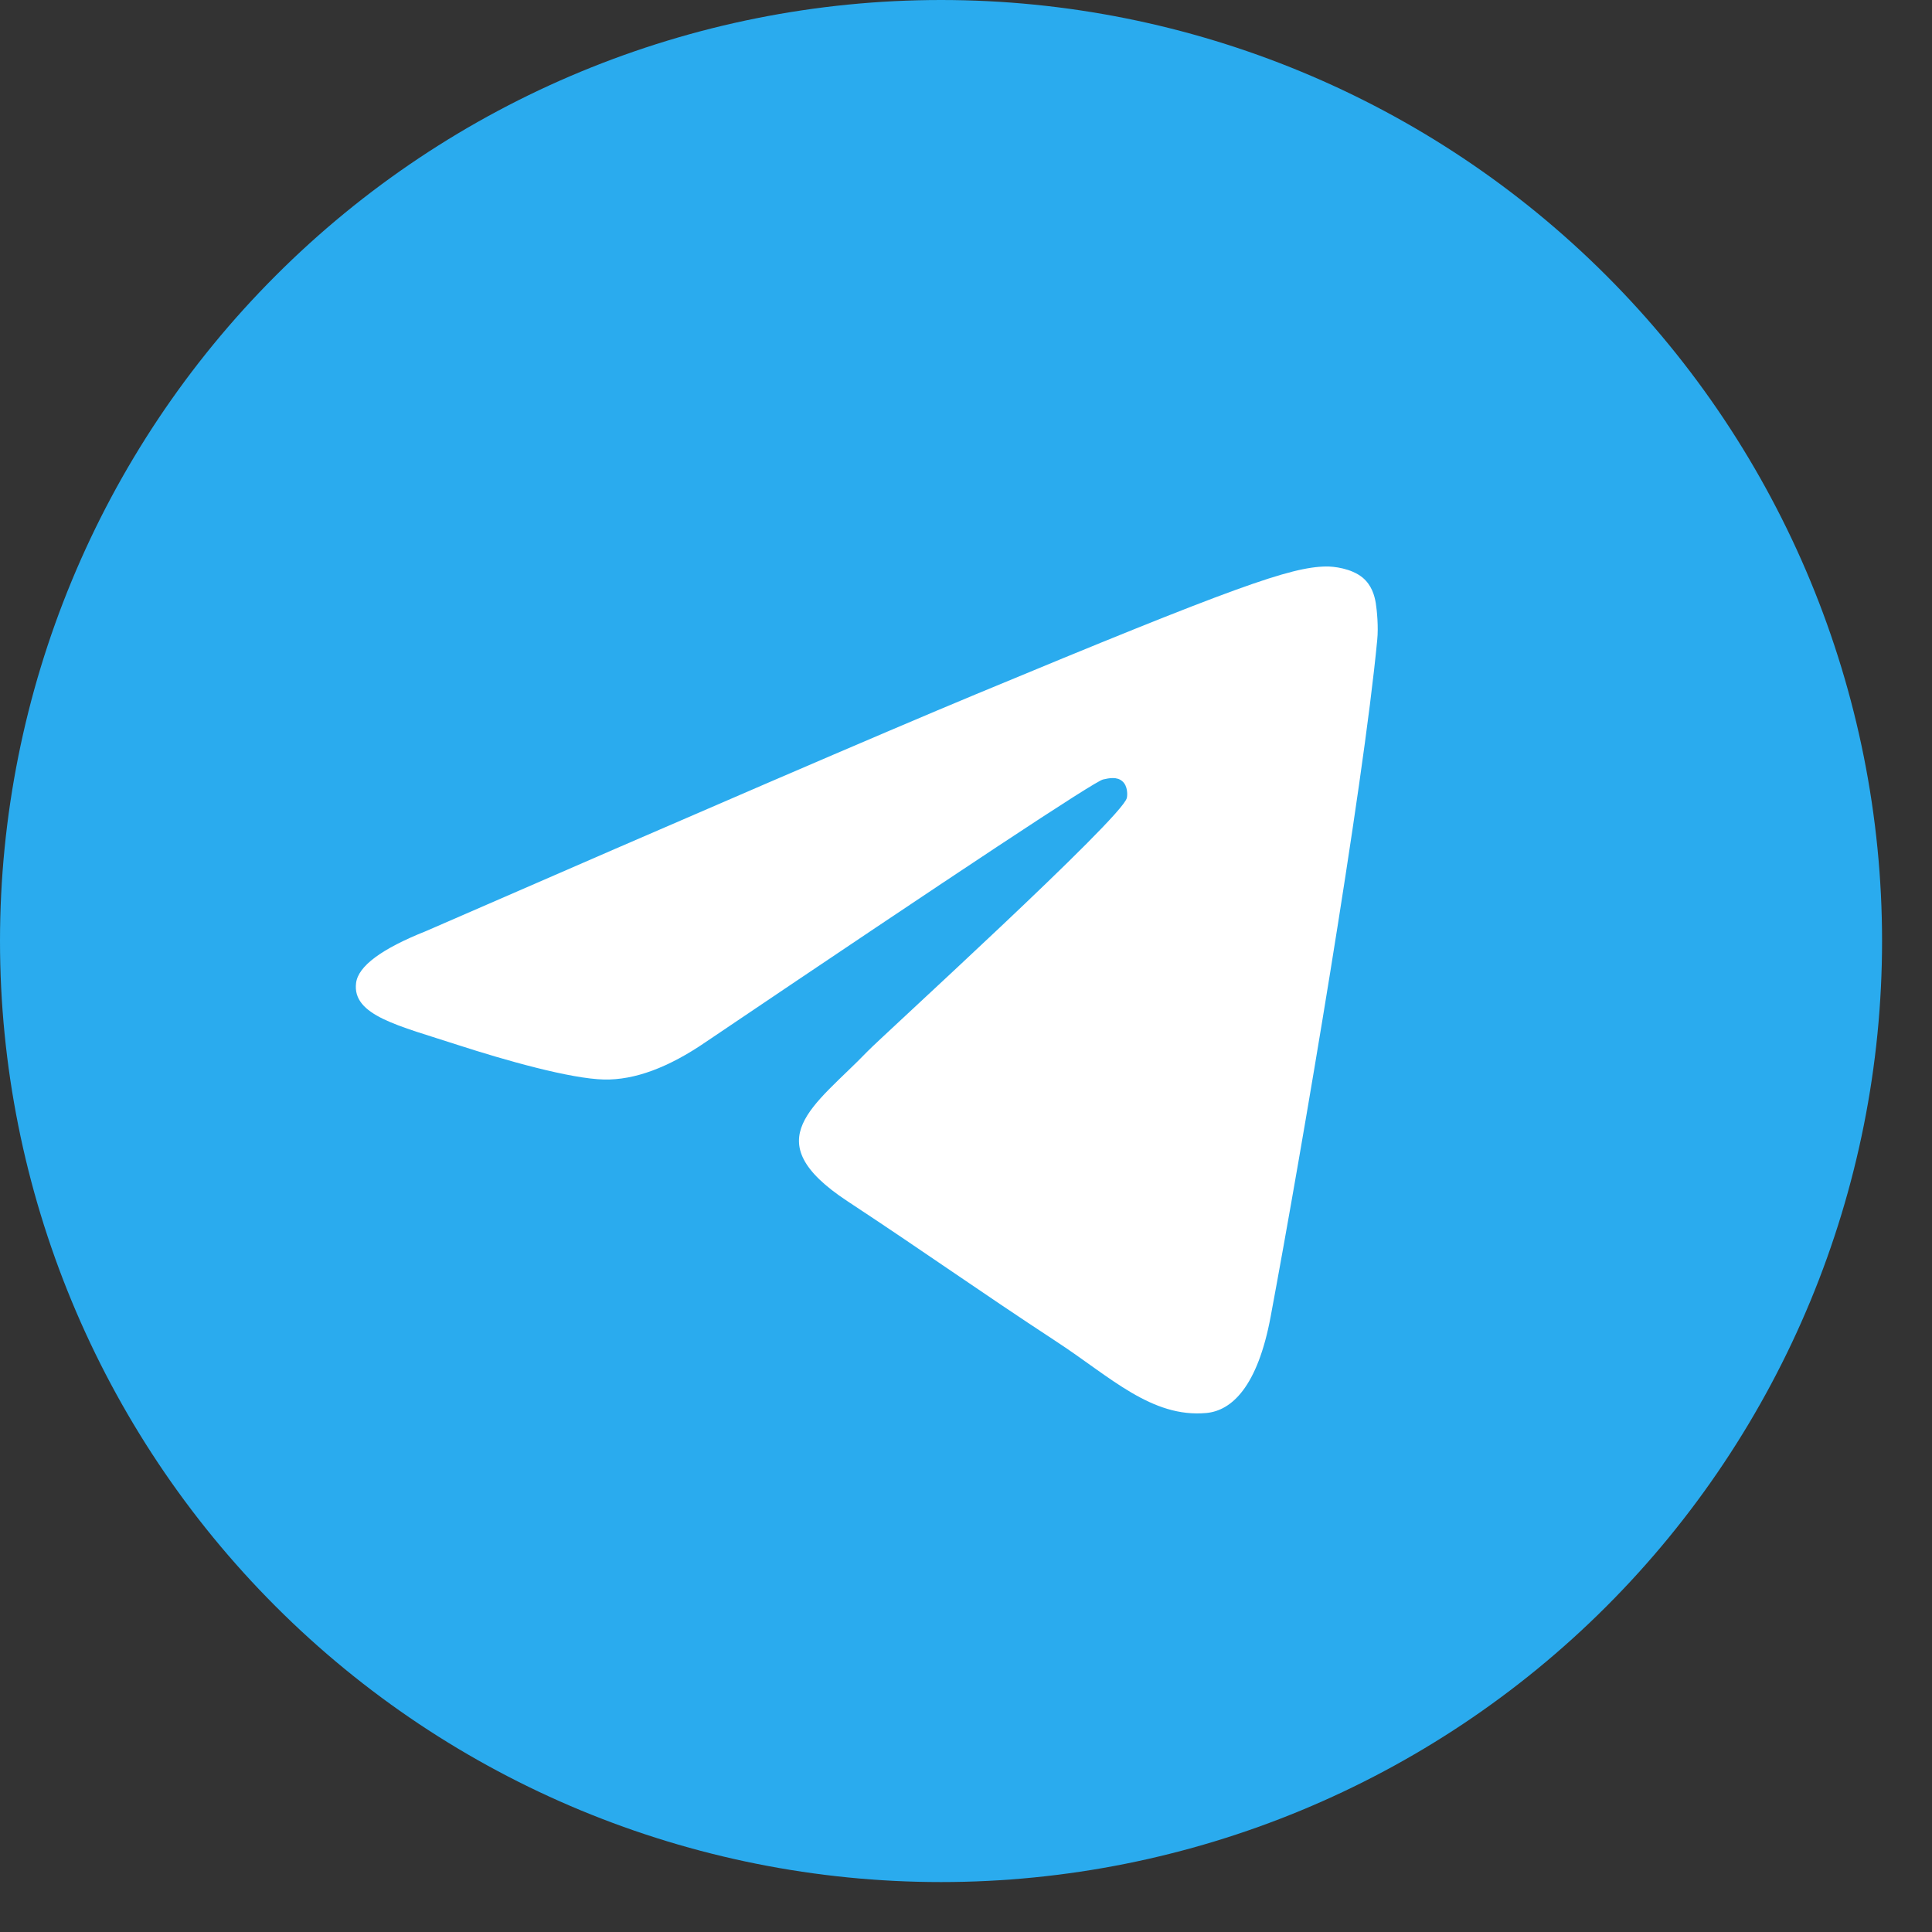
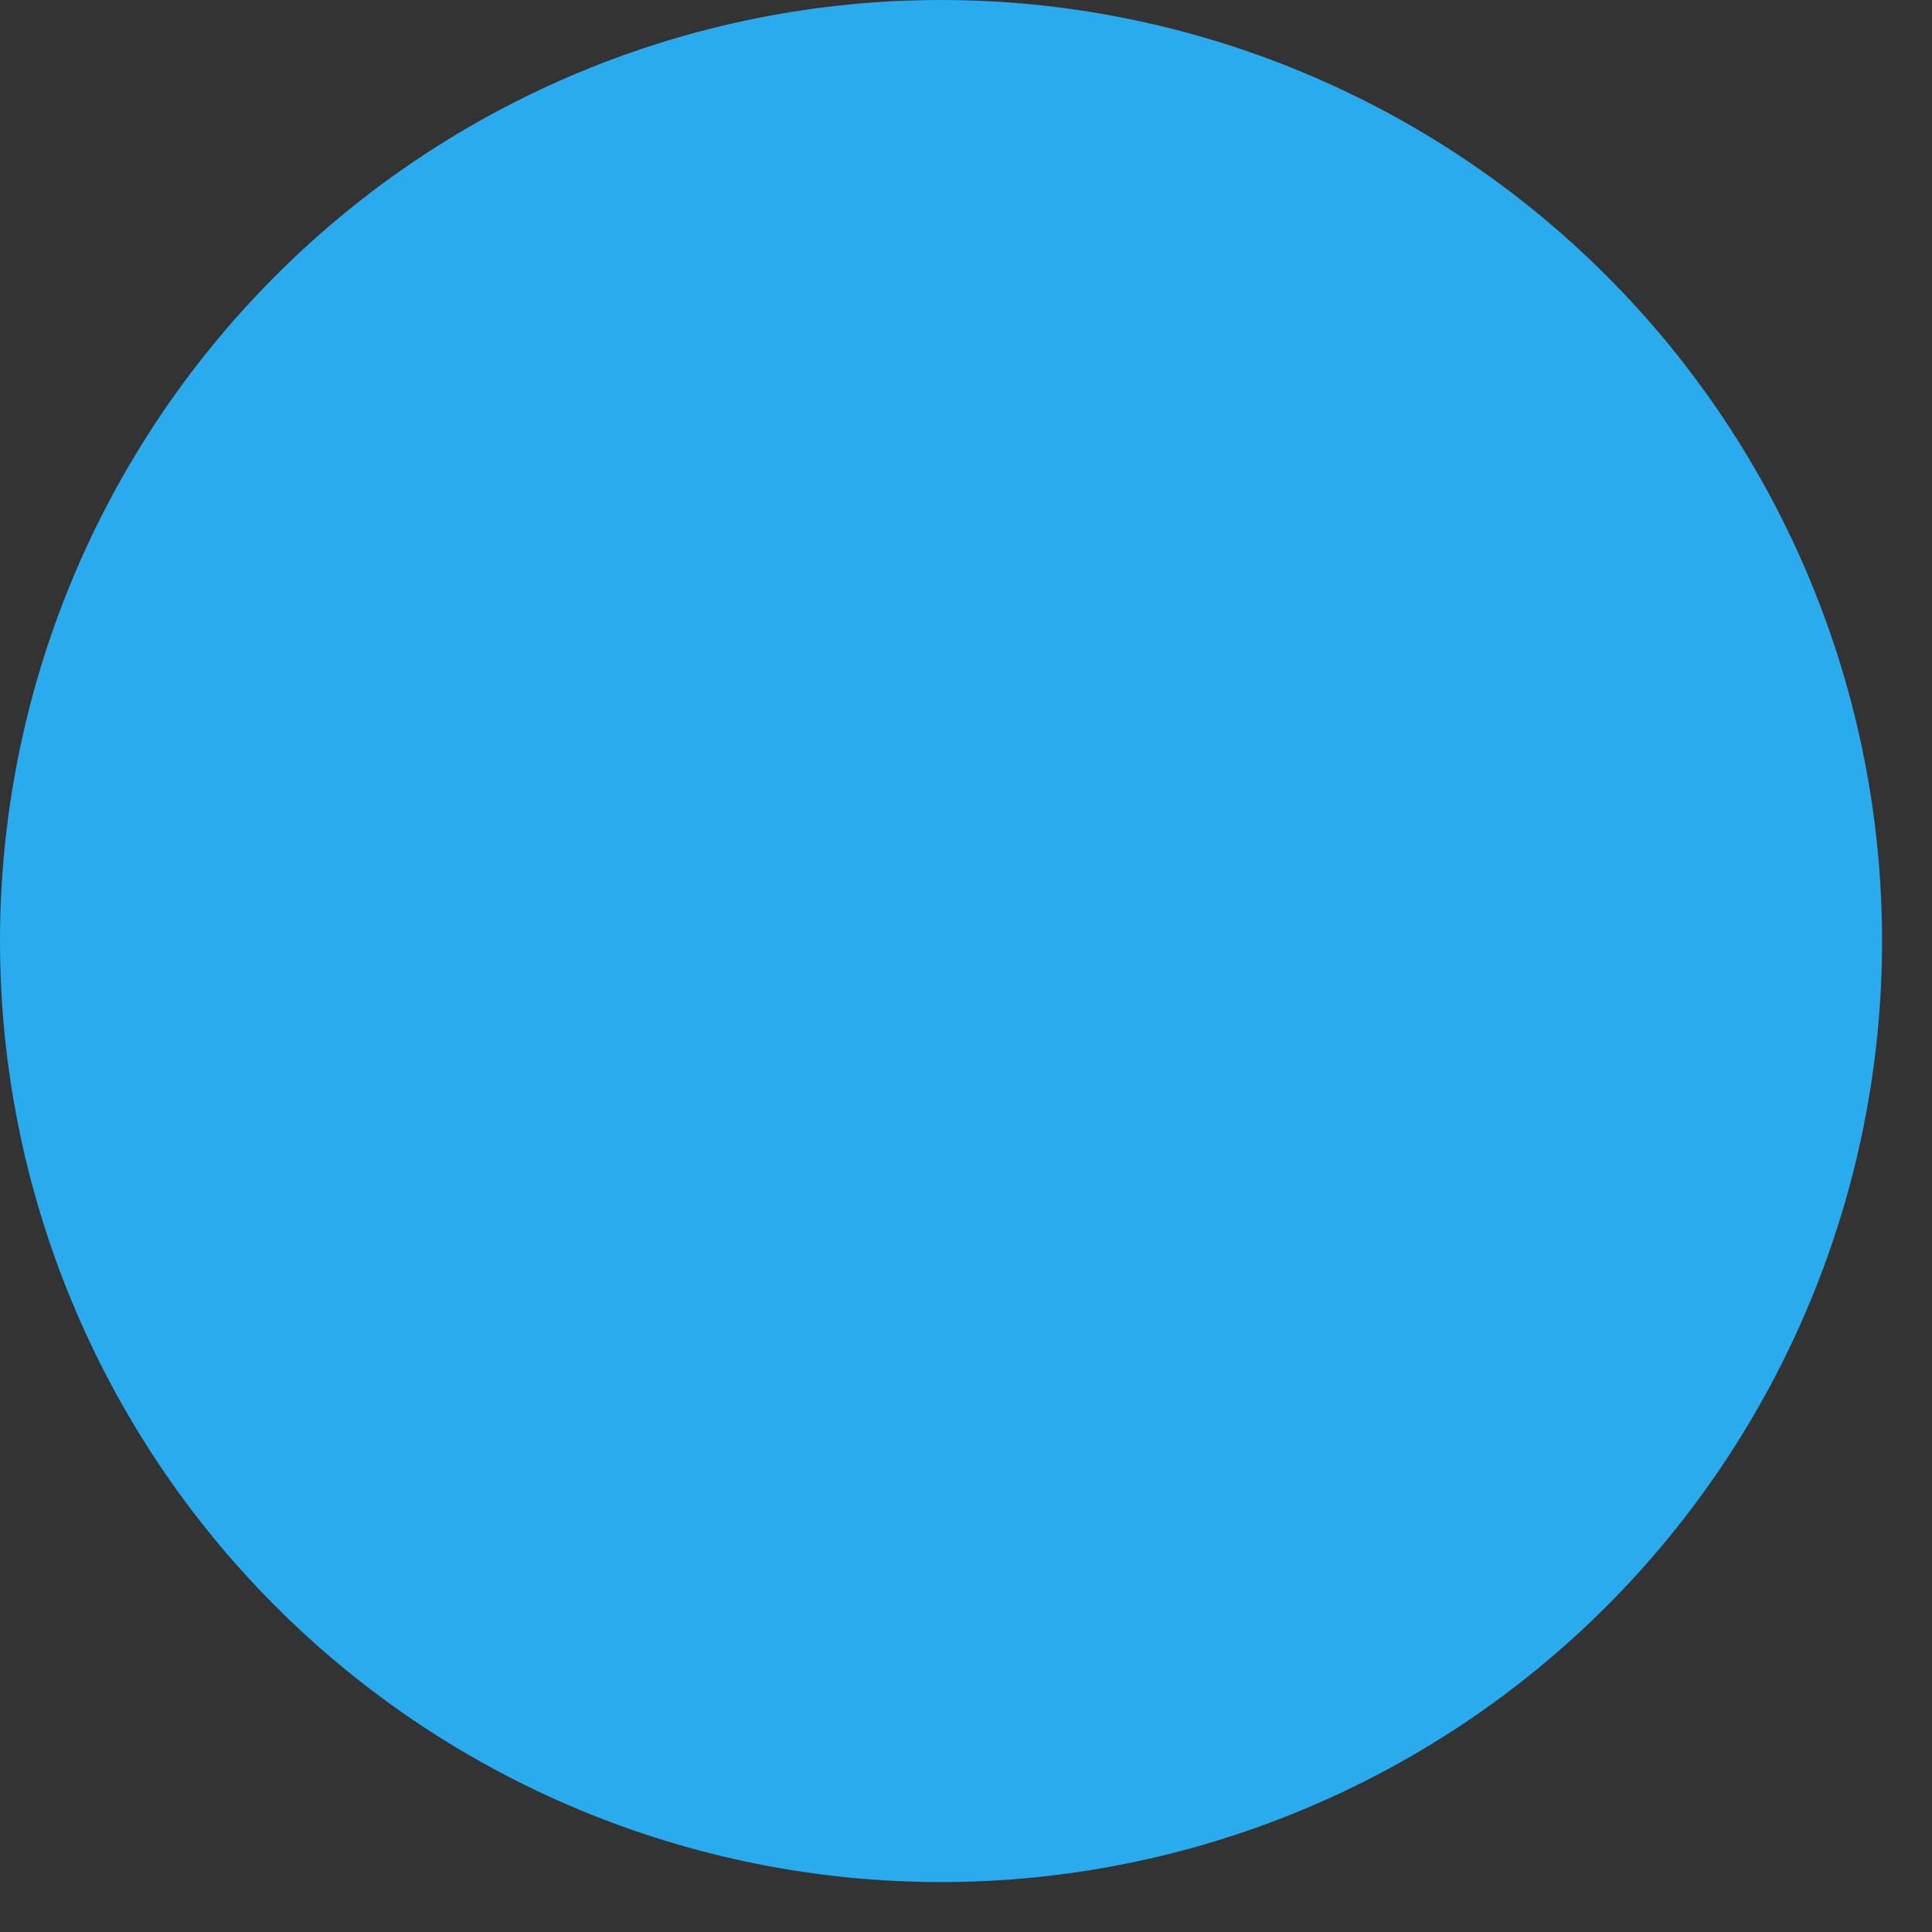
<svg xmlns="http://www.w3.org/2000/svg" width="33" height="33" viewBox="0 0 33 33" fill="none">
  <rect x="0" y="0" width="33" height="33" fill="#333333" stroke="none" />
  <path d="M16.073 0C11.811 0 7.72 1.694 4.709 4.708C1.695 7.722 0.001 11.81 0 16.073C0 20.334 1.695 24.426 4.709 27.439C7.72 30.452 11.811 32.147 16.073 32.147C20.335 32.147 24.426 30.452 27.438 27.439C30.451 24.426 32.147 20.334 32.147 16.073C32.147 11.812 30.451 7.721 27.438 4.708C24.426 1.694 20.335 0 16.073 0Z" fill="url(#paint0_linear_2434_231)" />
-   <path d="M7.278 15.903C11.964 13.862 15.088 12.516 16.651 11.866C21.116 10.009 22.043 9.687 22.648 9.676C22.781 9.674 23.077 9.707 23.271 9.863C23.431 9.995 23.477 10.173 23.499 10.298C23.519 10.423 23.547 10.709 23.524 10.931C23.283 13.473 22.236 19.64 21.704 22.487C21.48 23.691 21.036 24.095 20.606 24.135C19.672 24.221 18.964 23.518 18.059 22.925C16.646 21.998 15.847 21.421 14.473 20.516C12.886 19.47 13.916 18.895 14.82 17.956C15.056 17.71 19.17 13.969 19.247 13.63C19.258 13.588 19.267 13.429 19.172 13.346C19.079 13.262 18.941 13.291 18.841 13.314C18.697 13.346 16.44 14.839 12.06 17.795C11.419 18.235 10.839 18.45 10.317 18.439C9.744 18.426 8.639 18.114 7.818 17.848C6.813 17.52 6.012 17.347 6.082 16.791C6.118 16.502 6.517 16.206 7.278 15.903Z" fill="white" />
  <defs>
    <linearGradient id="paint0_linear_2434_231" x1="1607.33" y1="0" x2="1607.33" y2="3214.65" gradientUnits="userSpaceOnUse">
      <stop stop-color="#2AABEE" />
      <stop offset="1" stop-color="#229ED9" />
    </linearGradient>
  </defs>
</svg>